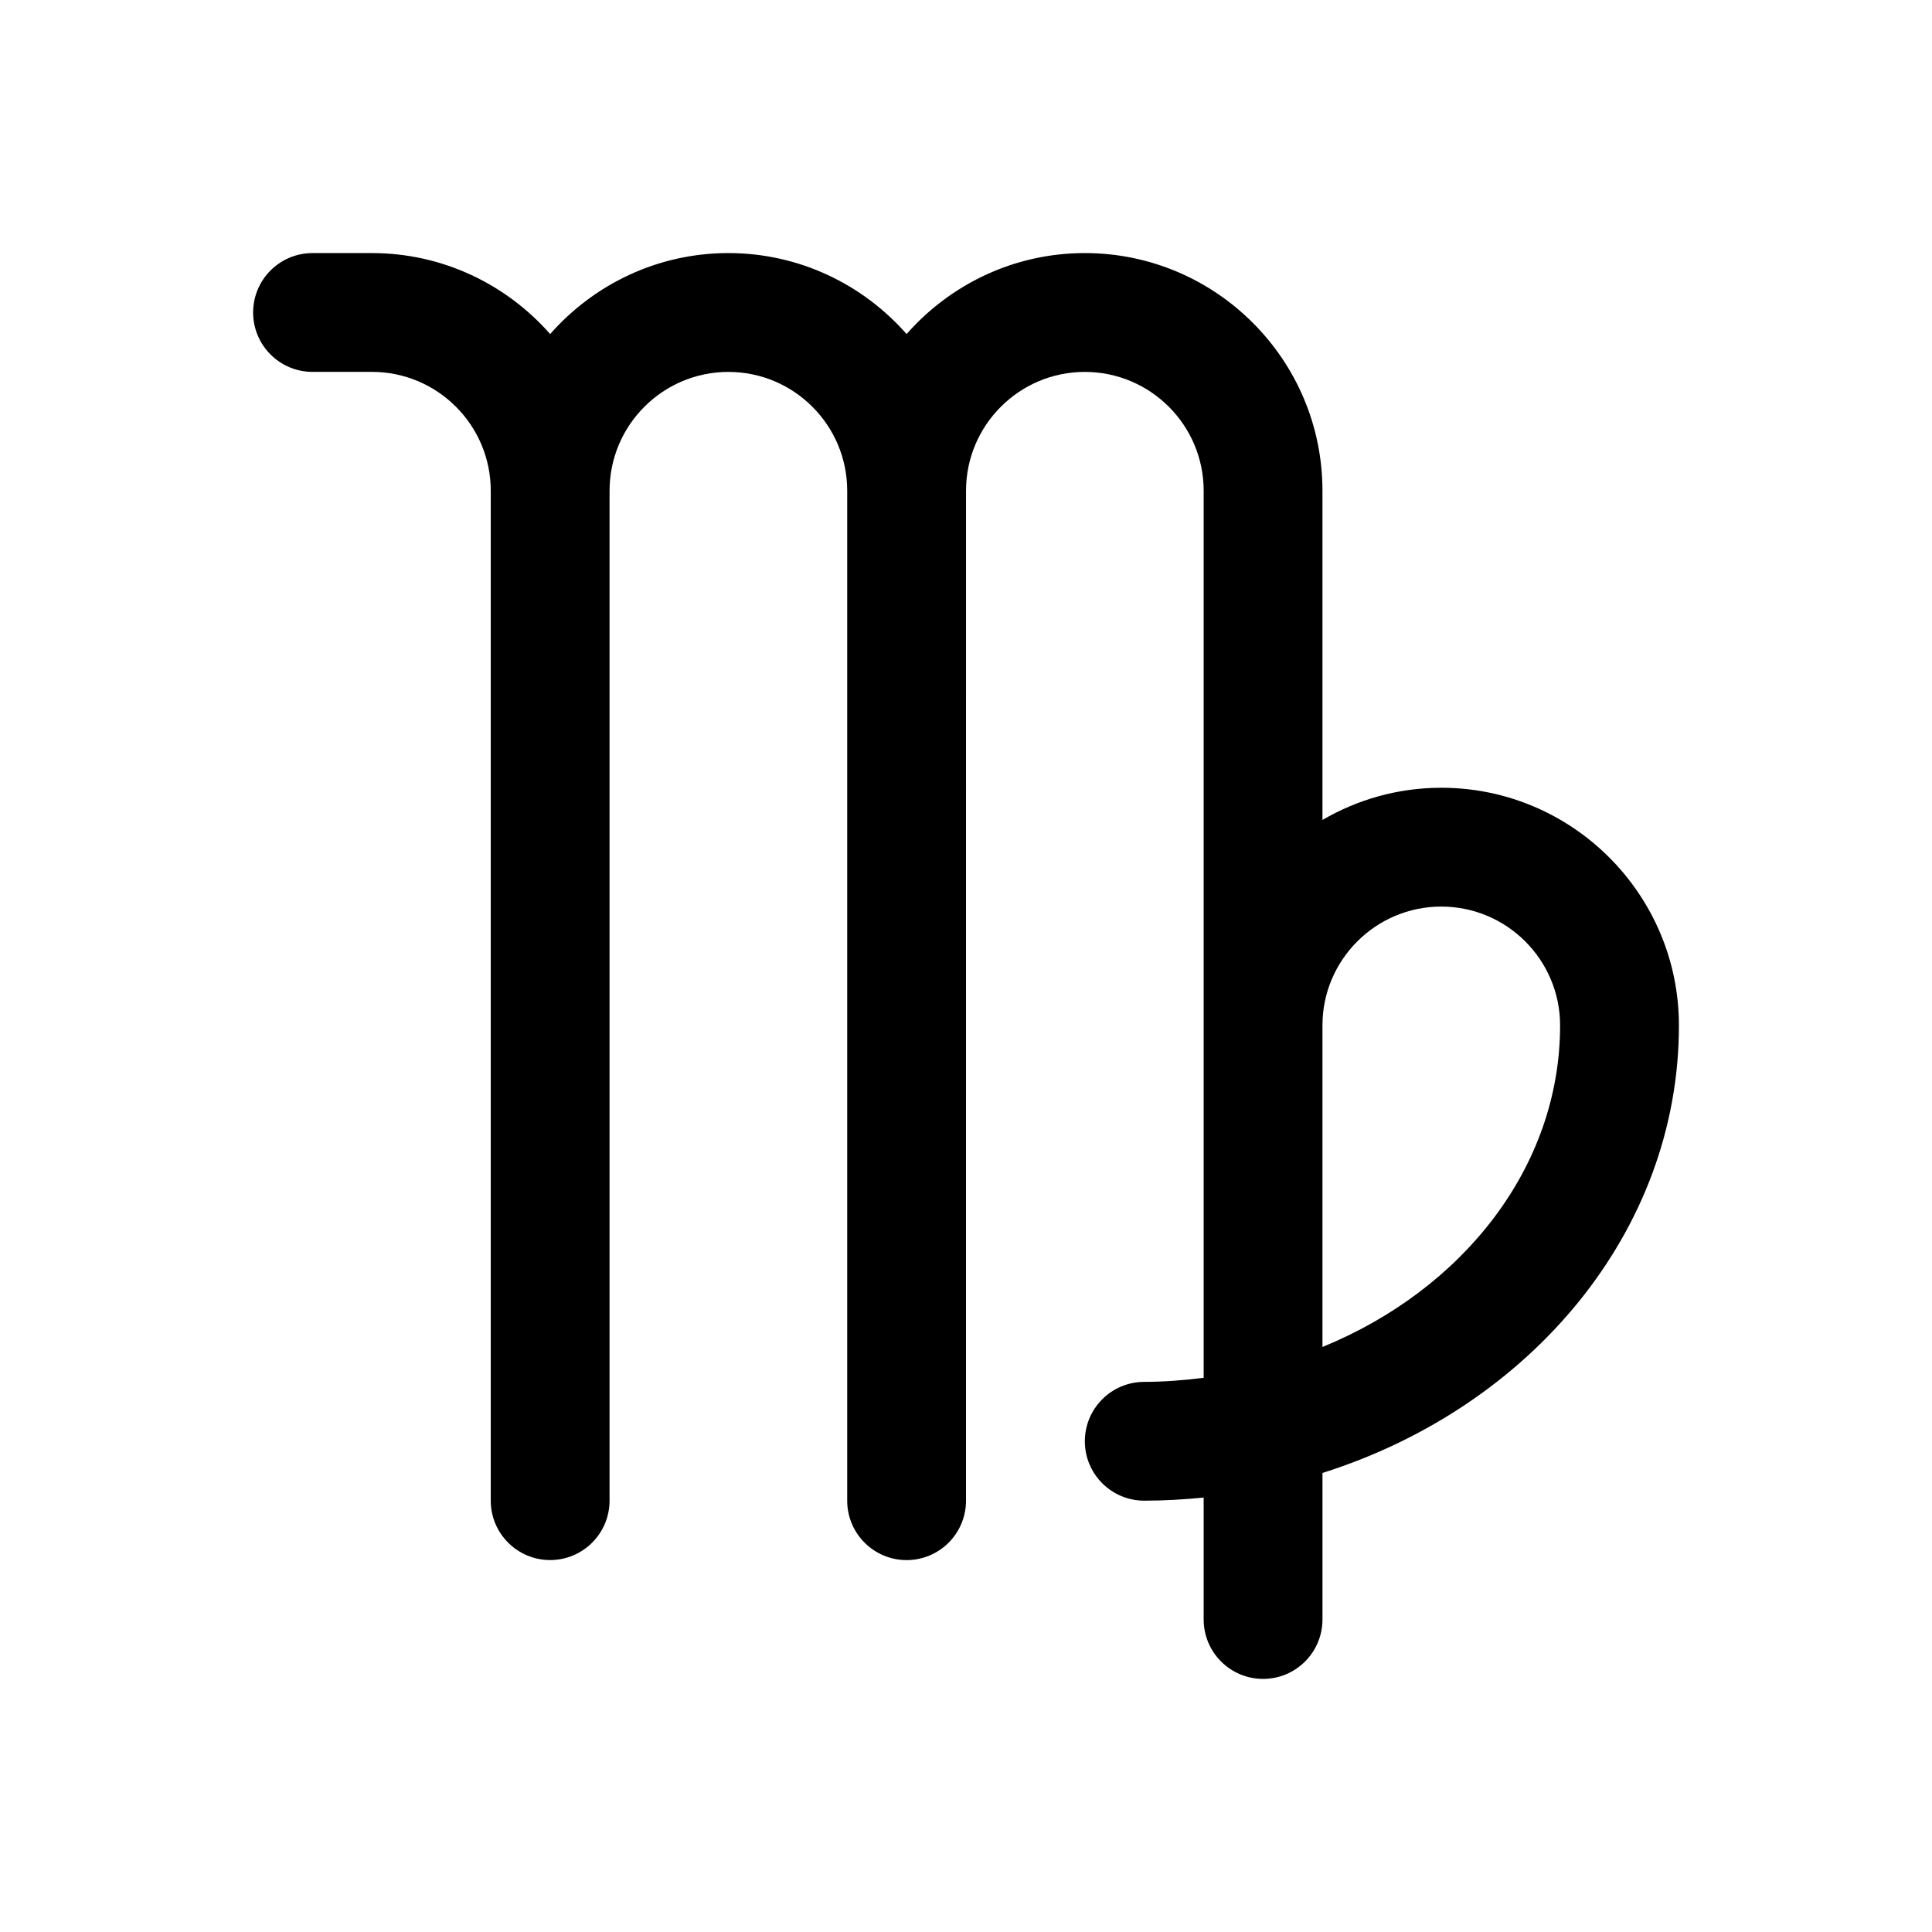
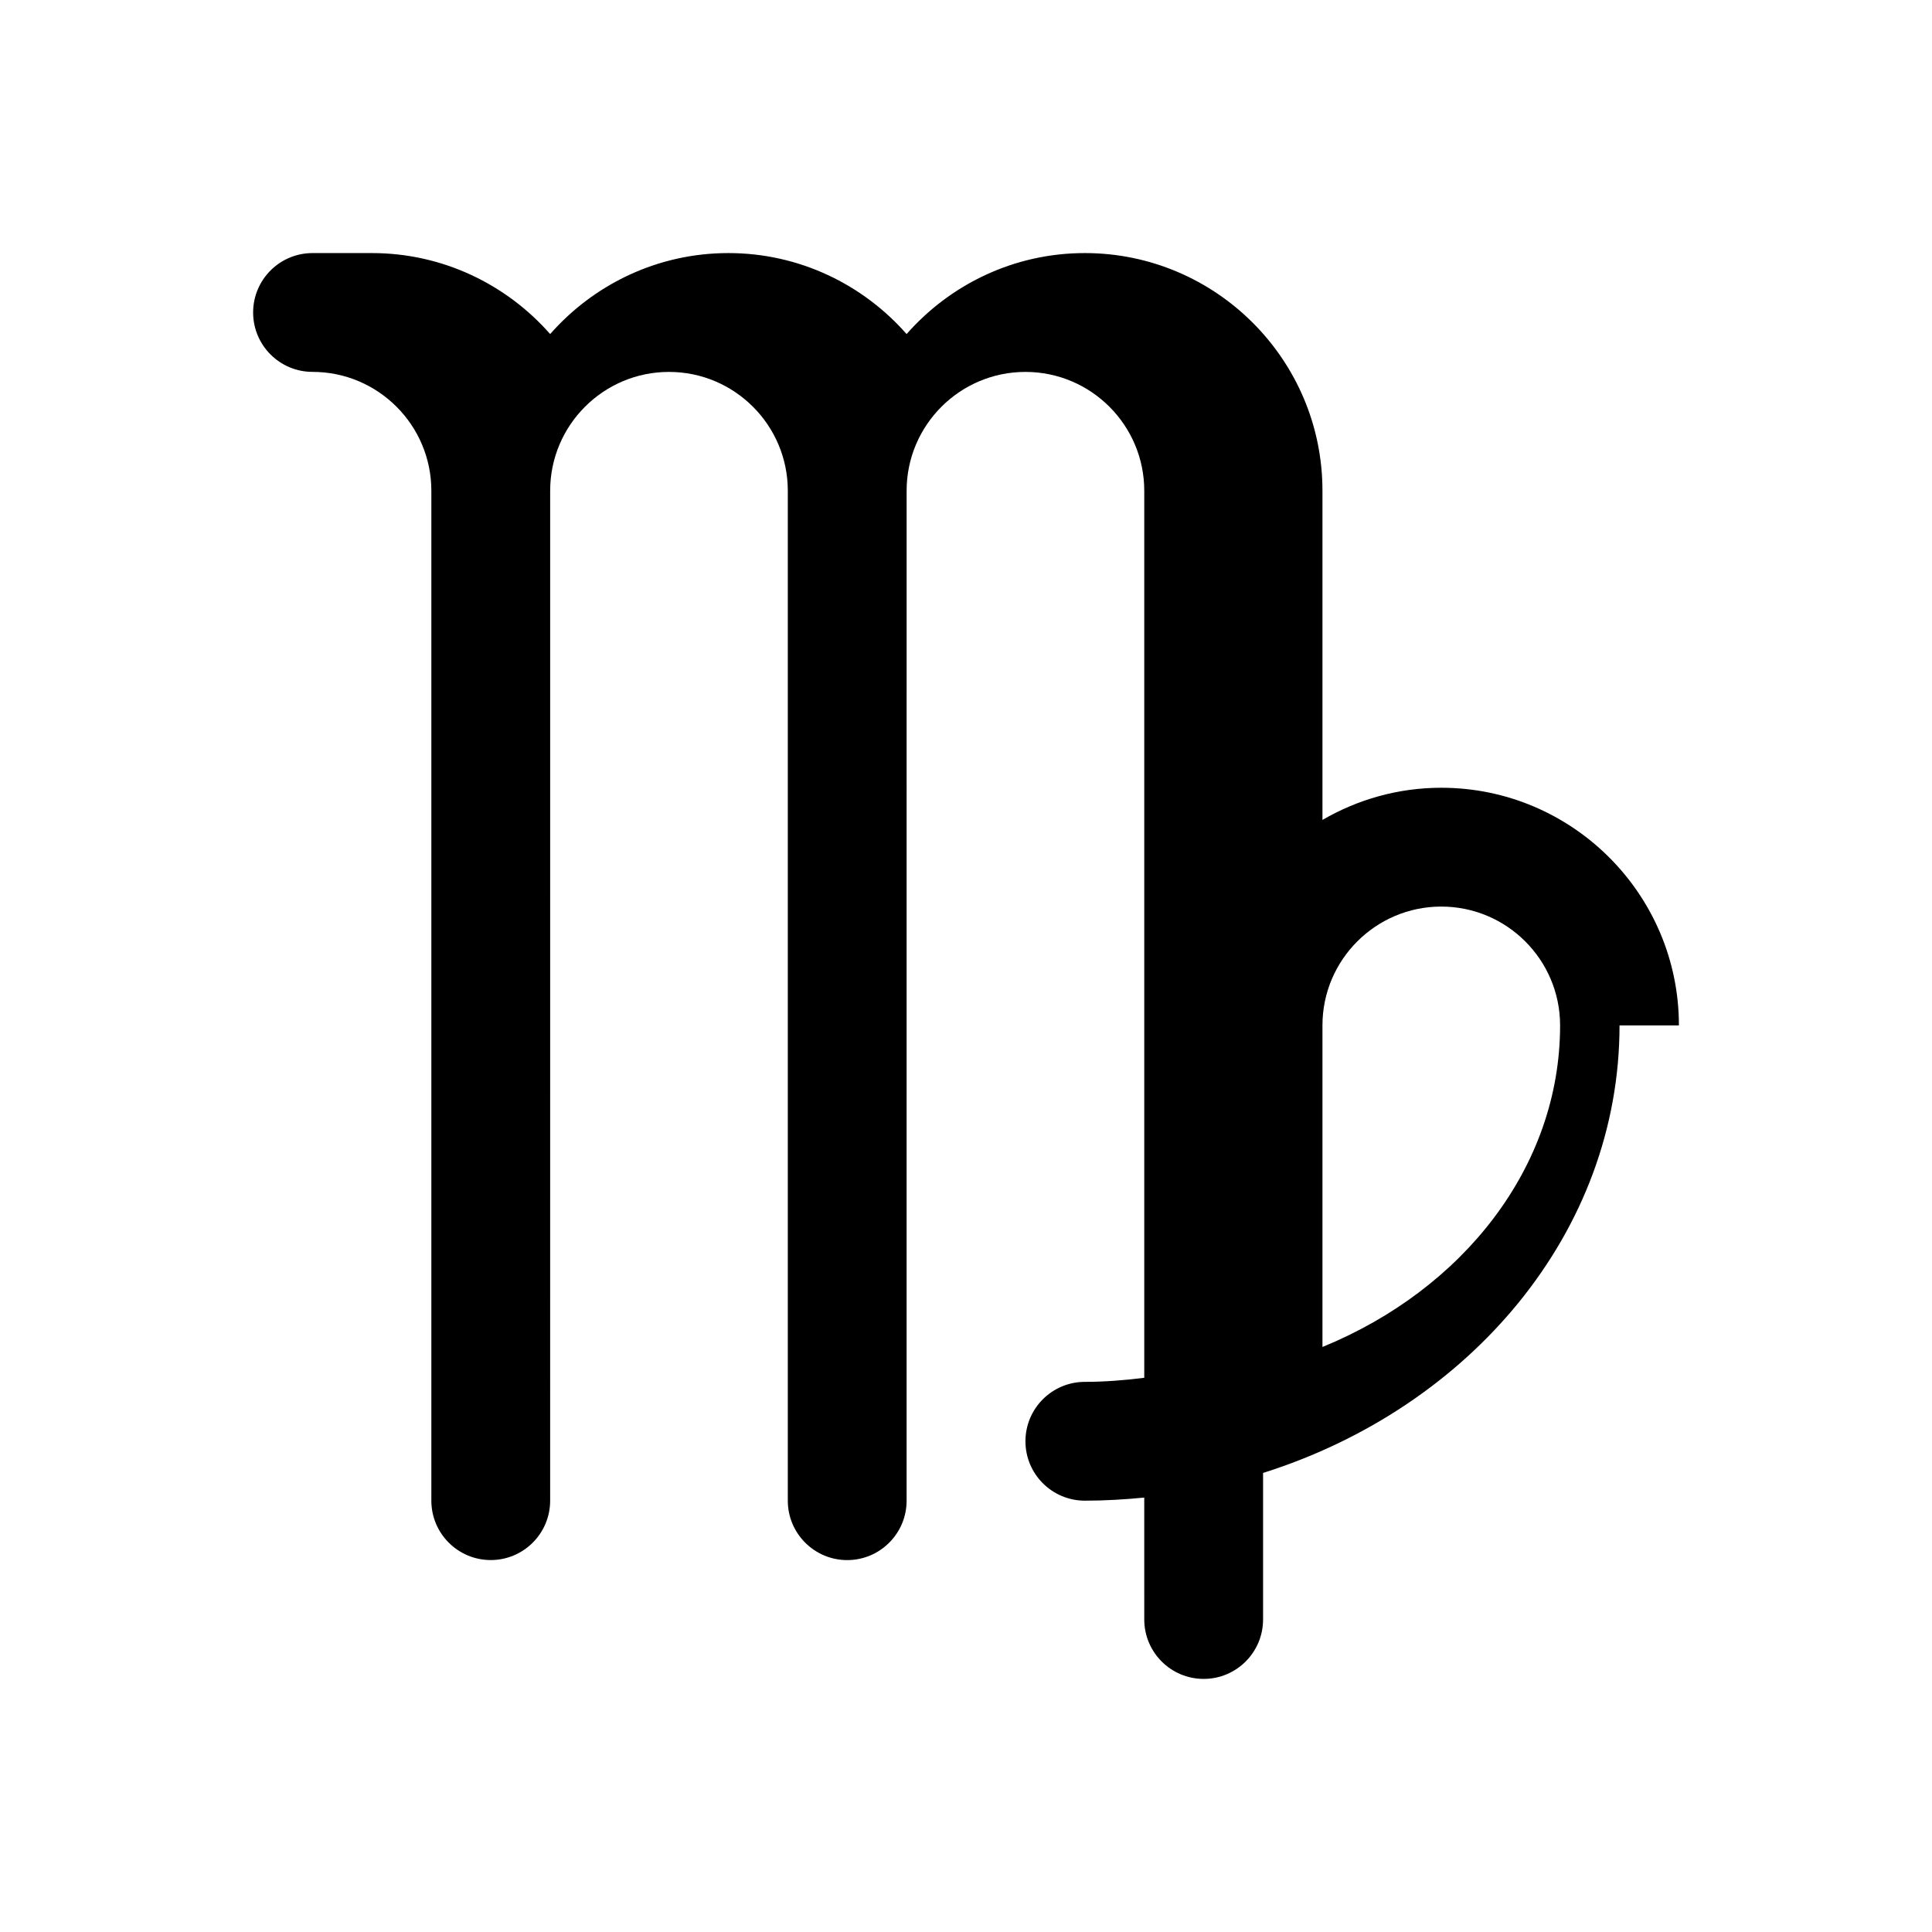
<svg xmlns="http://www.w3.org/2000/svg" fill="#000000" width="800px" height="800px" version="1.1" viewBox="144 144 512 512">
-   <path d="m588.93 415.74c0-34.723-28.254-62.977-62.977-62.977-11.477 0-22.207 3.133-31.488 8.527v-87.246c0-34.723-28.254-62.977-62.977-62.977-18.812 0-35.684 8.336-47.23 21.461-11.547-13.125-28.418-21.461-47.23-21.461s-35.684 8.336-47.23 21.461c-11.551-13.125-28.422-21.461-47.234-21.461h-15.742c-8.691 0-15.742 7.055-15.742 15.742 0 8.691 7.055 15.742 15.742 15.742h15.742c17.367 0 31.488 14.121 31.488 31.488v267.65c0 8.691 7.055 15.742 15.742 15.742 8.691 0 15.742-7.055 15.742-15.742l0.004-267.64c0-17.367 14.121-31.488 31.488-31.488 17.367 0 31.488 14.121 31.488 31.488v267.65c0 8.691 7.055 15.742 15.742 15.742 8.691 0 15.742-7.055 15.742-15.742l0.004-267.65c0-17.367 14.121-31.488 31.488-31.488 17.367 0 31.488 14.121 31.488 31.488v235.08c-5.156 0.637-10.387 1.078-15.746 1.078-8.691 0-15.742 7.055-15.742 15.742 0 8.691 7.055 15.742 15.742 15.742 5.328 0 10.57-0.316 15.742-0.82l0.004 32.312c0 8.691 7.055 15.742 15.742 15.742 8.691 0 15.742-7.055 15.742-15.742v-38.84c54.941-17.344 94.465-63.891 94.465-118.6zm-94.465 85.223v-85.223c0-17.367 14.121-31.488 31.488-31.488 17.367 0 31.488 14.121 31.488 31.488 0 37.59-25.805 70.023-62.977 85.223z" />
+   <path d="m588.93 415.74c0-34.723-28.254-62.977-62.977-62.977-11.477 0-22.207 3.133-31.488 8.527v-87.246c0-34.723-28.254-62.977-62.977-62.977-18.812 0-35.684 8.336-47.23 21.461-11.547-13.125-28.418-21.461-47.23-21.461s-35.684 8.336-47.23 21.461c-11.551-13.125-28.422-21.461-47.234-21.461h-15.742c-8.691 0-15.742 7.055-15.742 15.742 0 8.691 7.055 15.742 15.742 15.742c17.367 0 31.488 14.121 31.488 31.488v267.65c0 8.691 7.055 15.742 15.742 15.742 8.691 0 15.742-7.055 15.742-15.742l0.004-267.64c0-17.367 14.121-31.488 31.488-31.488 17.367 0 31.488 14.121 31.488 31.488v267.65c0 8.691 7.055 15.742 15.742 15.742 8.691 0 15.742-7.055 15.742-15.742l0.004-267.65c0-17.367 14.121-31.488 31.488-31.488 17.367 0 31.488 14.121 31.488 31.488v235.08c-5.156 0.637-10.387 1.078-15.746 1.078-8.691 0-15.742 7.055-15.742 15.742 0 8.691 7.055 15.742 15.742 15.742 5.328 0 10.57-0.316 15.742-0.82l0.004 32.312c0 8.691 7.055 15.742 15.742 15.742 8.691 0 15.742-7.055 15.742-15.742v-38.84c54.941-17.344 94.465-63.891 94.465-118.6zm-94.465 85.223v-85.223c0-17.367 14.121-31.488 31.488-31.488 17.367 0 31.488 14.121 31.488 31.488 0 37.59-25.805 70.023-62.977 85.223z" />
</svg>